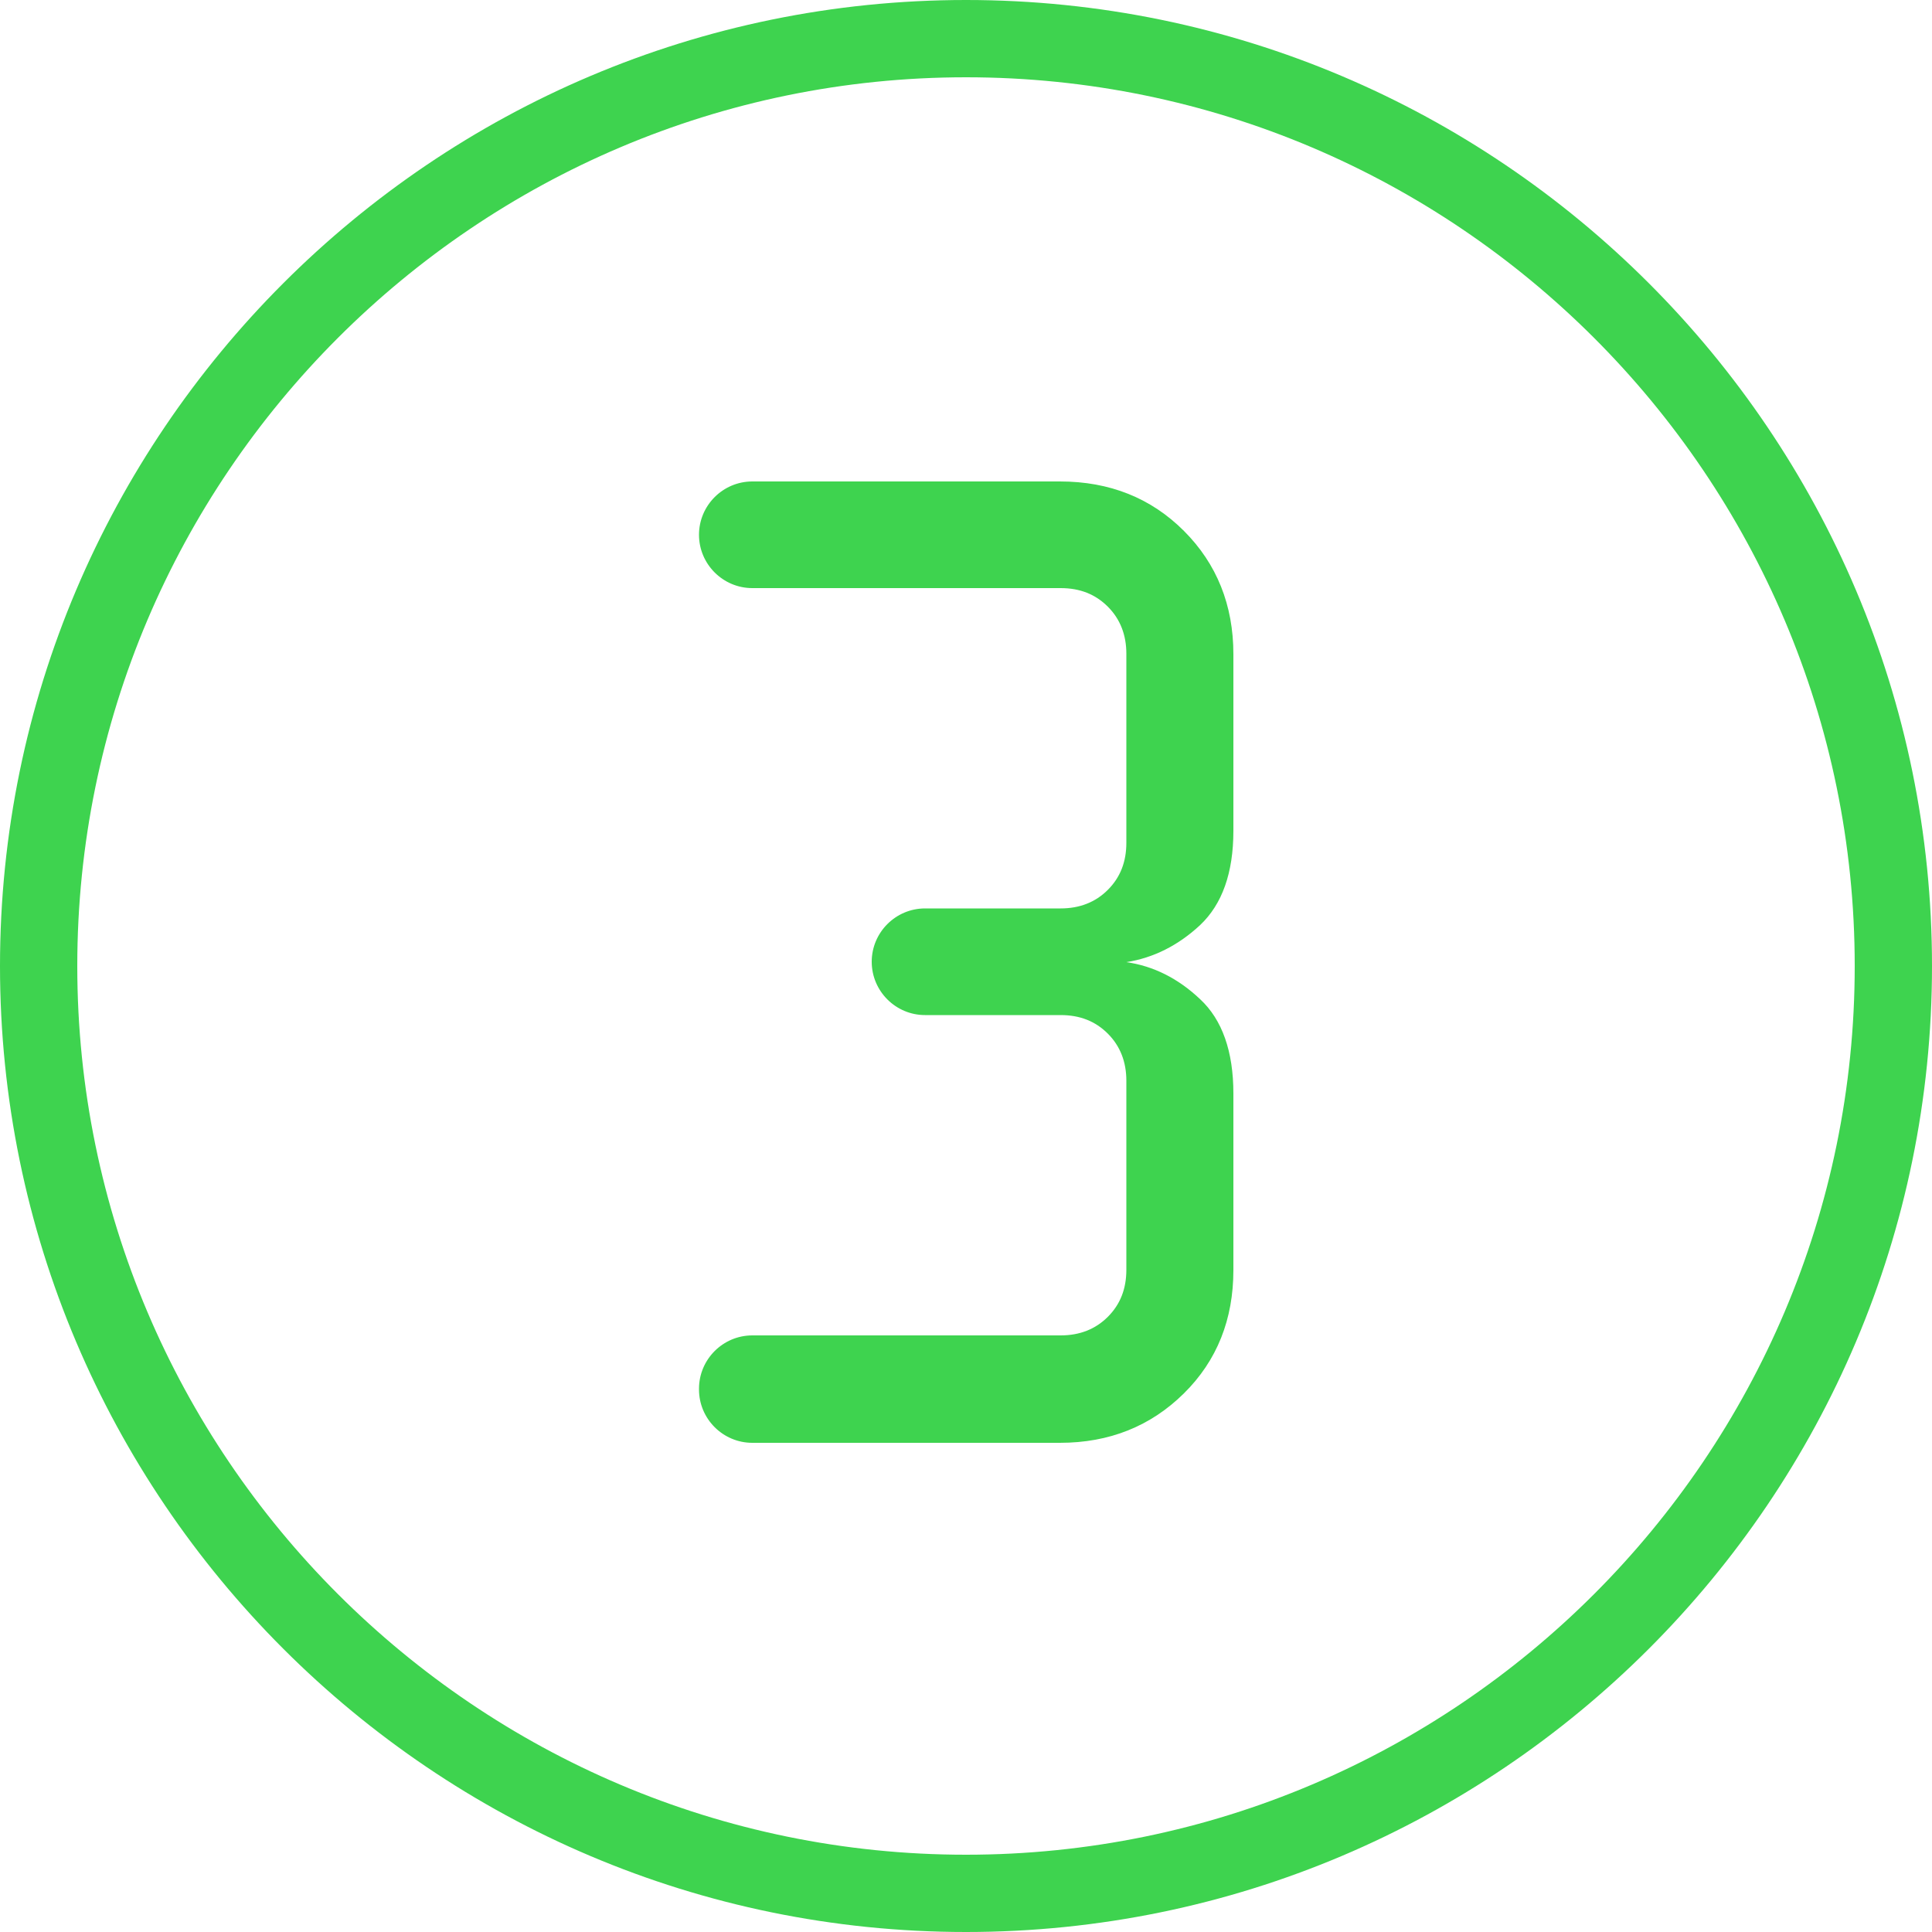
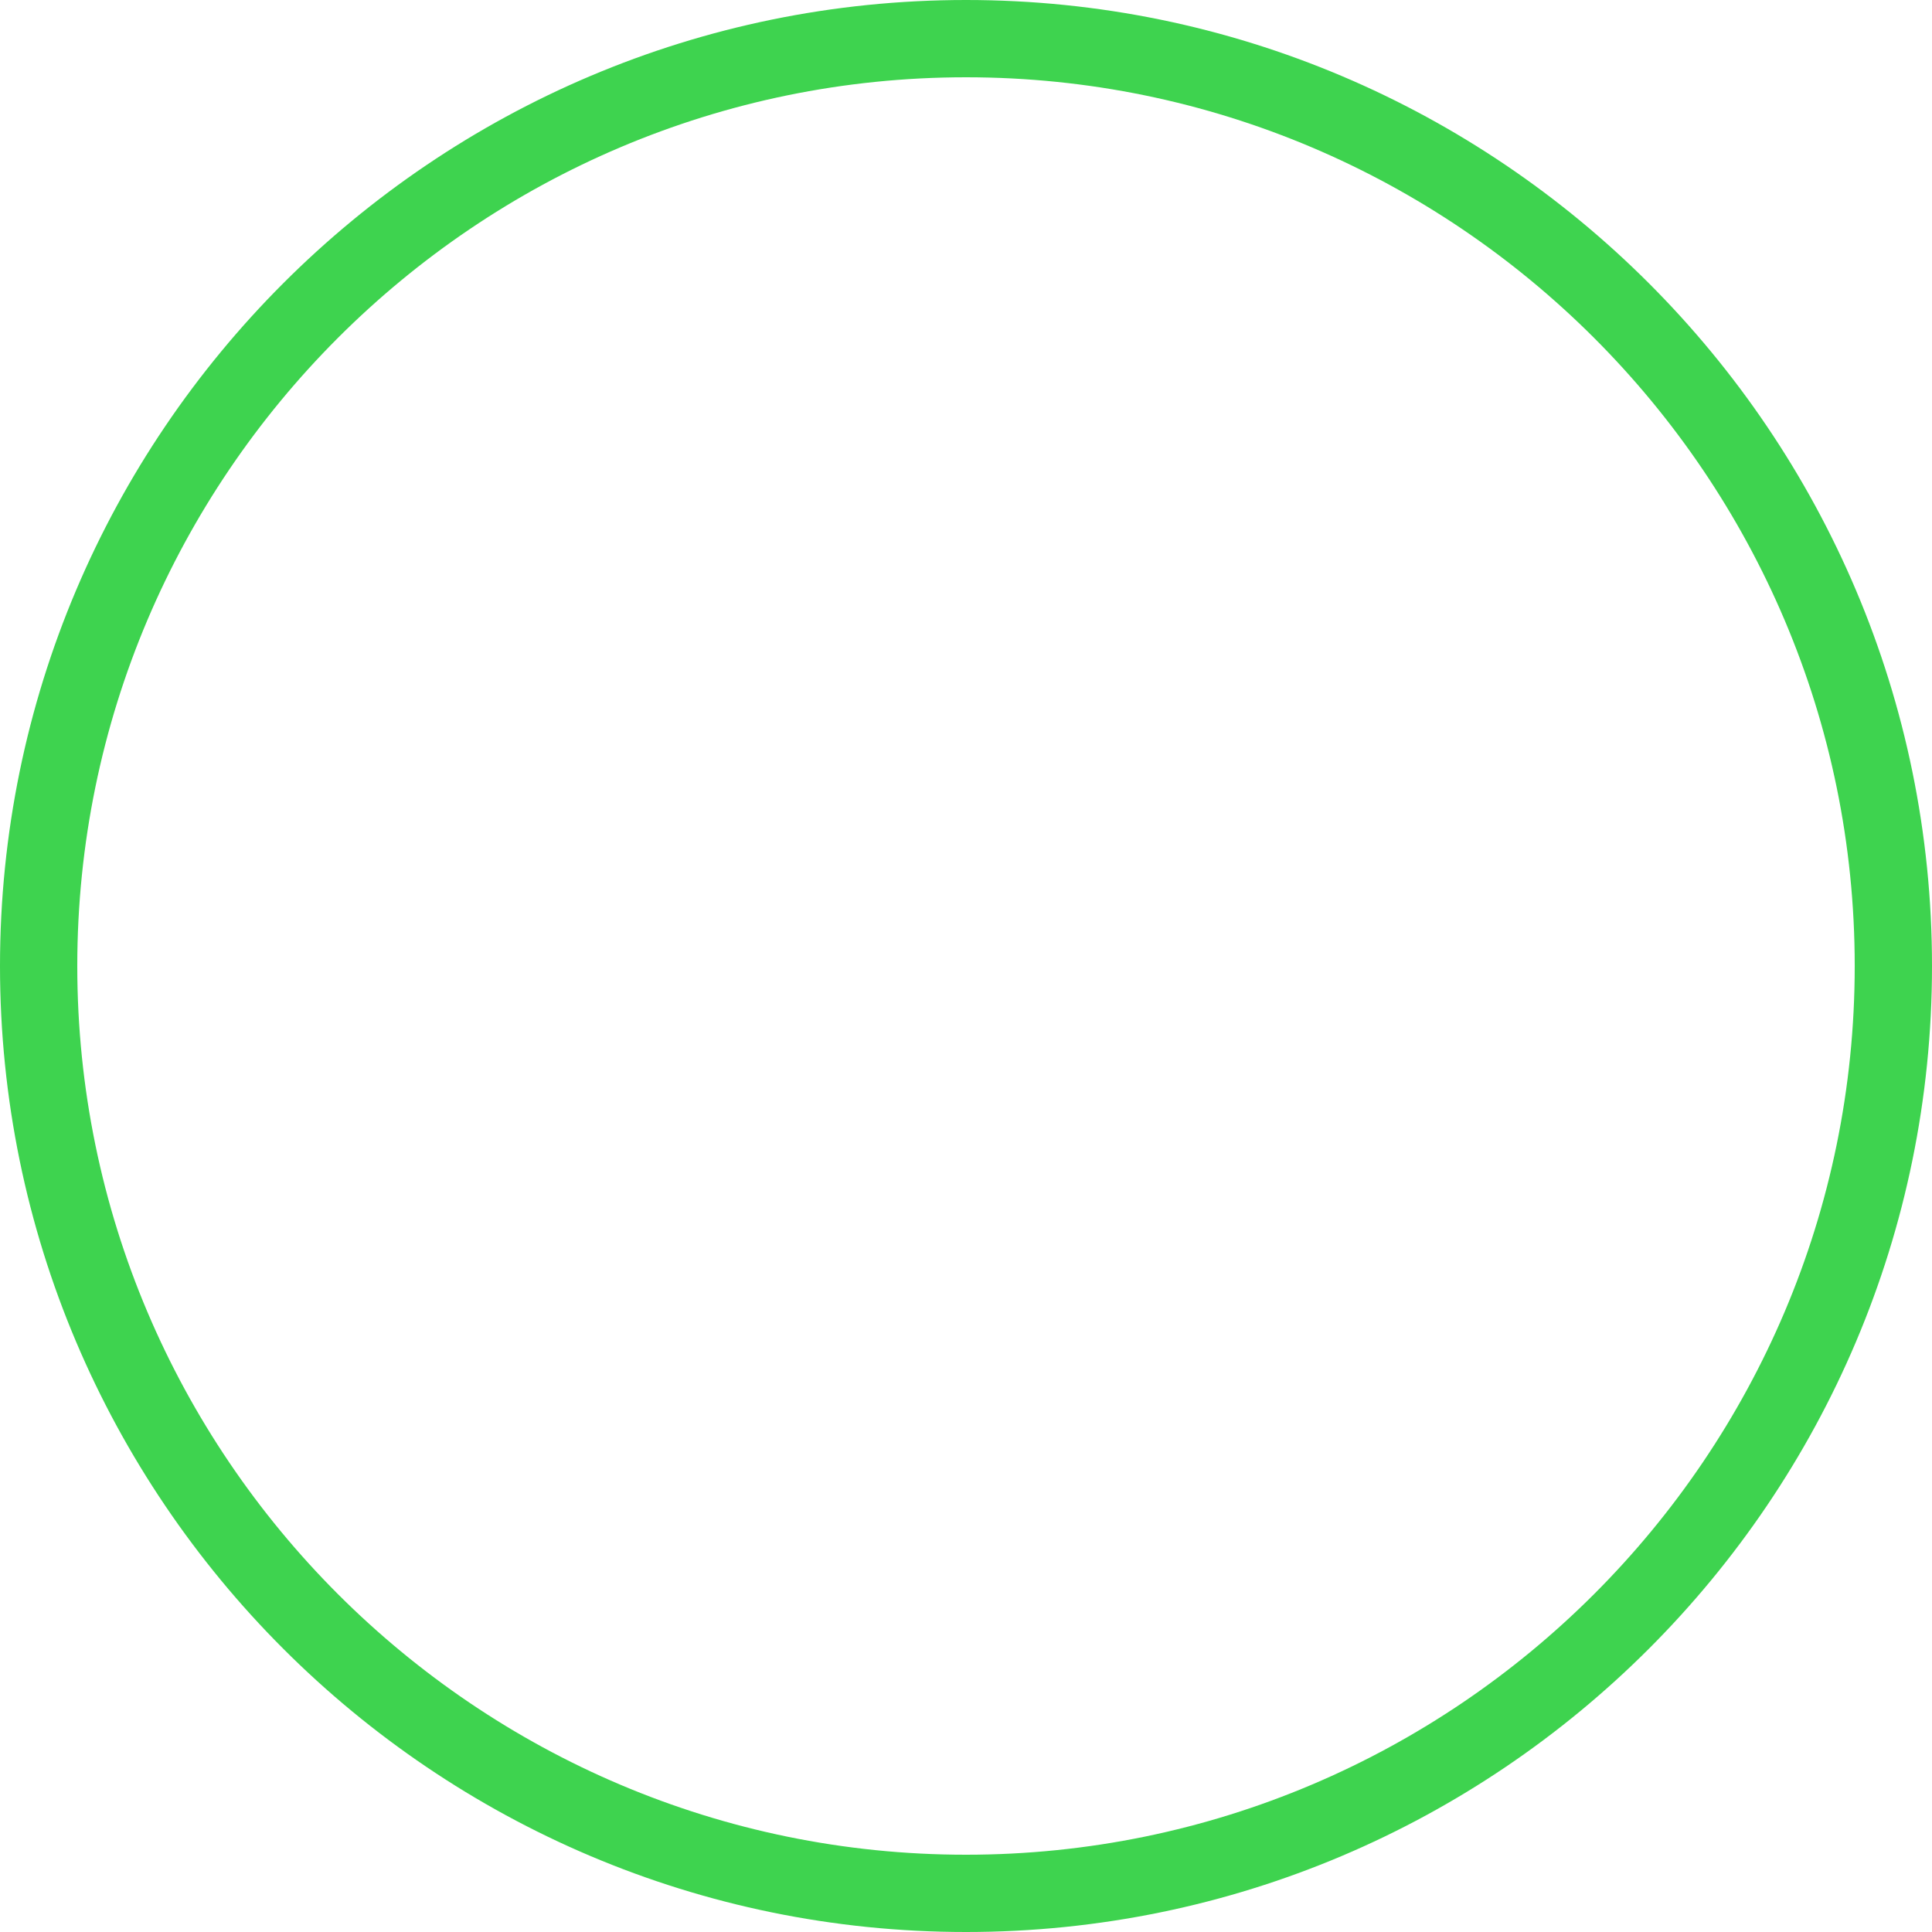
<svg xmlns="http://www.w3.org/2000/svg" id="Icon" version="1.1" viewBox="0 0 50 50">
  <defs>
    <style> .st0 { fill: #3ed34f; } </style>
  </defs>
  <path class="st0" d="M25,50C11.21,50,0,38.78,0,25S11.21,0,25,0s25,11.21,25,25-11.21,25-25,25ZM25,2C12.32,2,2,12.32,2,25s10.32,23,23,23,23-10.32,23-23S37.68,2,25,2Z" />
-   <path class="st0" d="M18.09,35.96c0,.76.62,1.38,1.38,1.38h7.96c1.28,0,2.35-.43,3.21-1.28s1.28-1.92,1.28-3.19v-4.57c0-1.09-.29-1.91-.86-2.44-.57-.54-1.21-.86-1.91-.96.7-.11,1.34-.43,1.91-.96.57-.54.86-1.35.86-2.44v-4.57c0-1.27-.43-2.34-1.28-3.19s-1.92-1.28-3.21-1.28h-7.96c-.76,0-1.38.62-1.38,1.38h0c0,.76.62,1.38,1.38,1.38h7.98c.5,0,.9.16,1.22.48.32.32.48.73.48,1.22v4.89c0,.5-.16.9-.48,1.22-.32.32-.73.48-1.22.48h-3.51c-.76,0-1.38.62-1.38,1.38h0c0,.76.62,1.38,1.38,1.38h3.51c.5,0,.9.16,1.22.48.32.32.48.73.48,1.22v4.89c0,.5-.16.9-.48,1.22-.32.32-.73.48-1.22.48h-7.98c-.76,0-1.38.62-1.38,1.38h0Z" />
</svg>